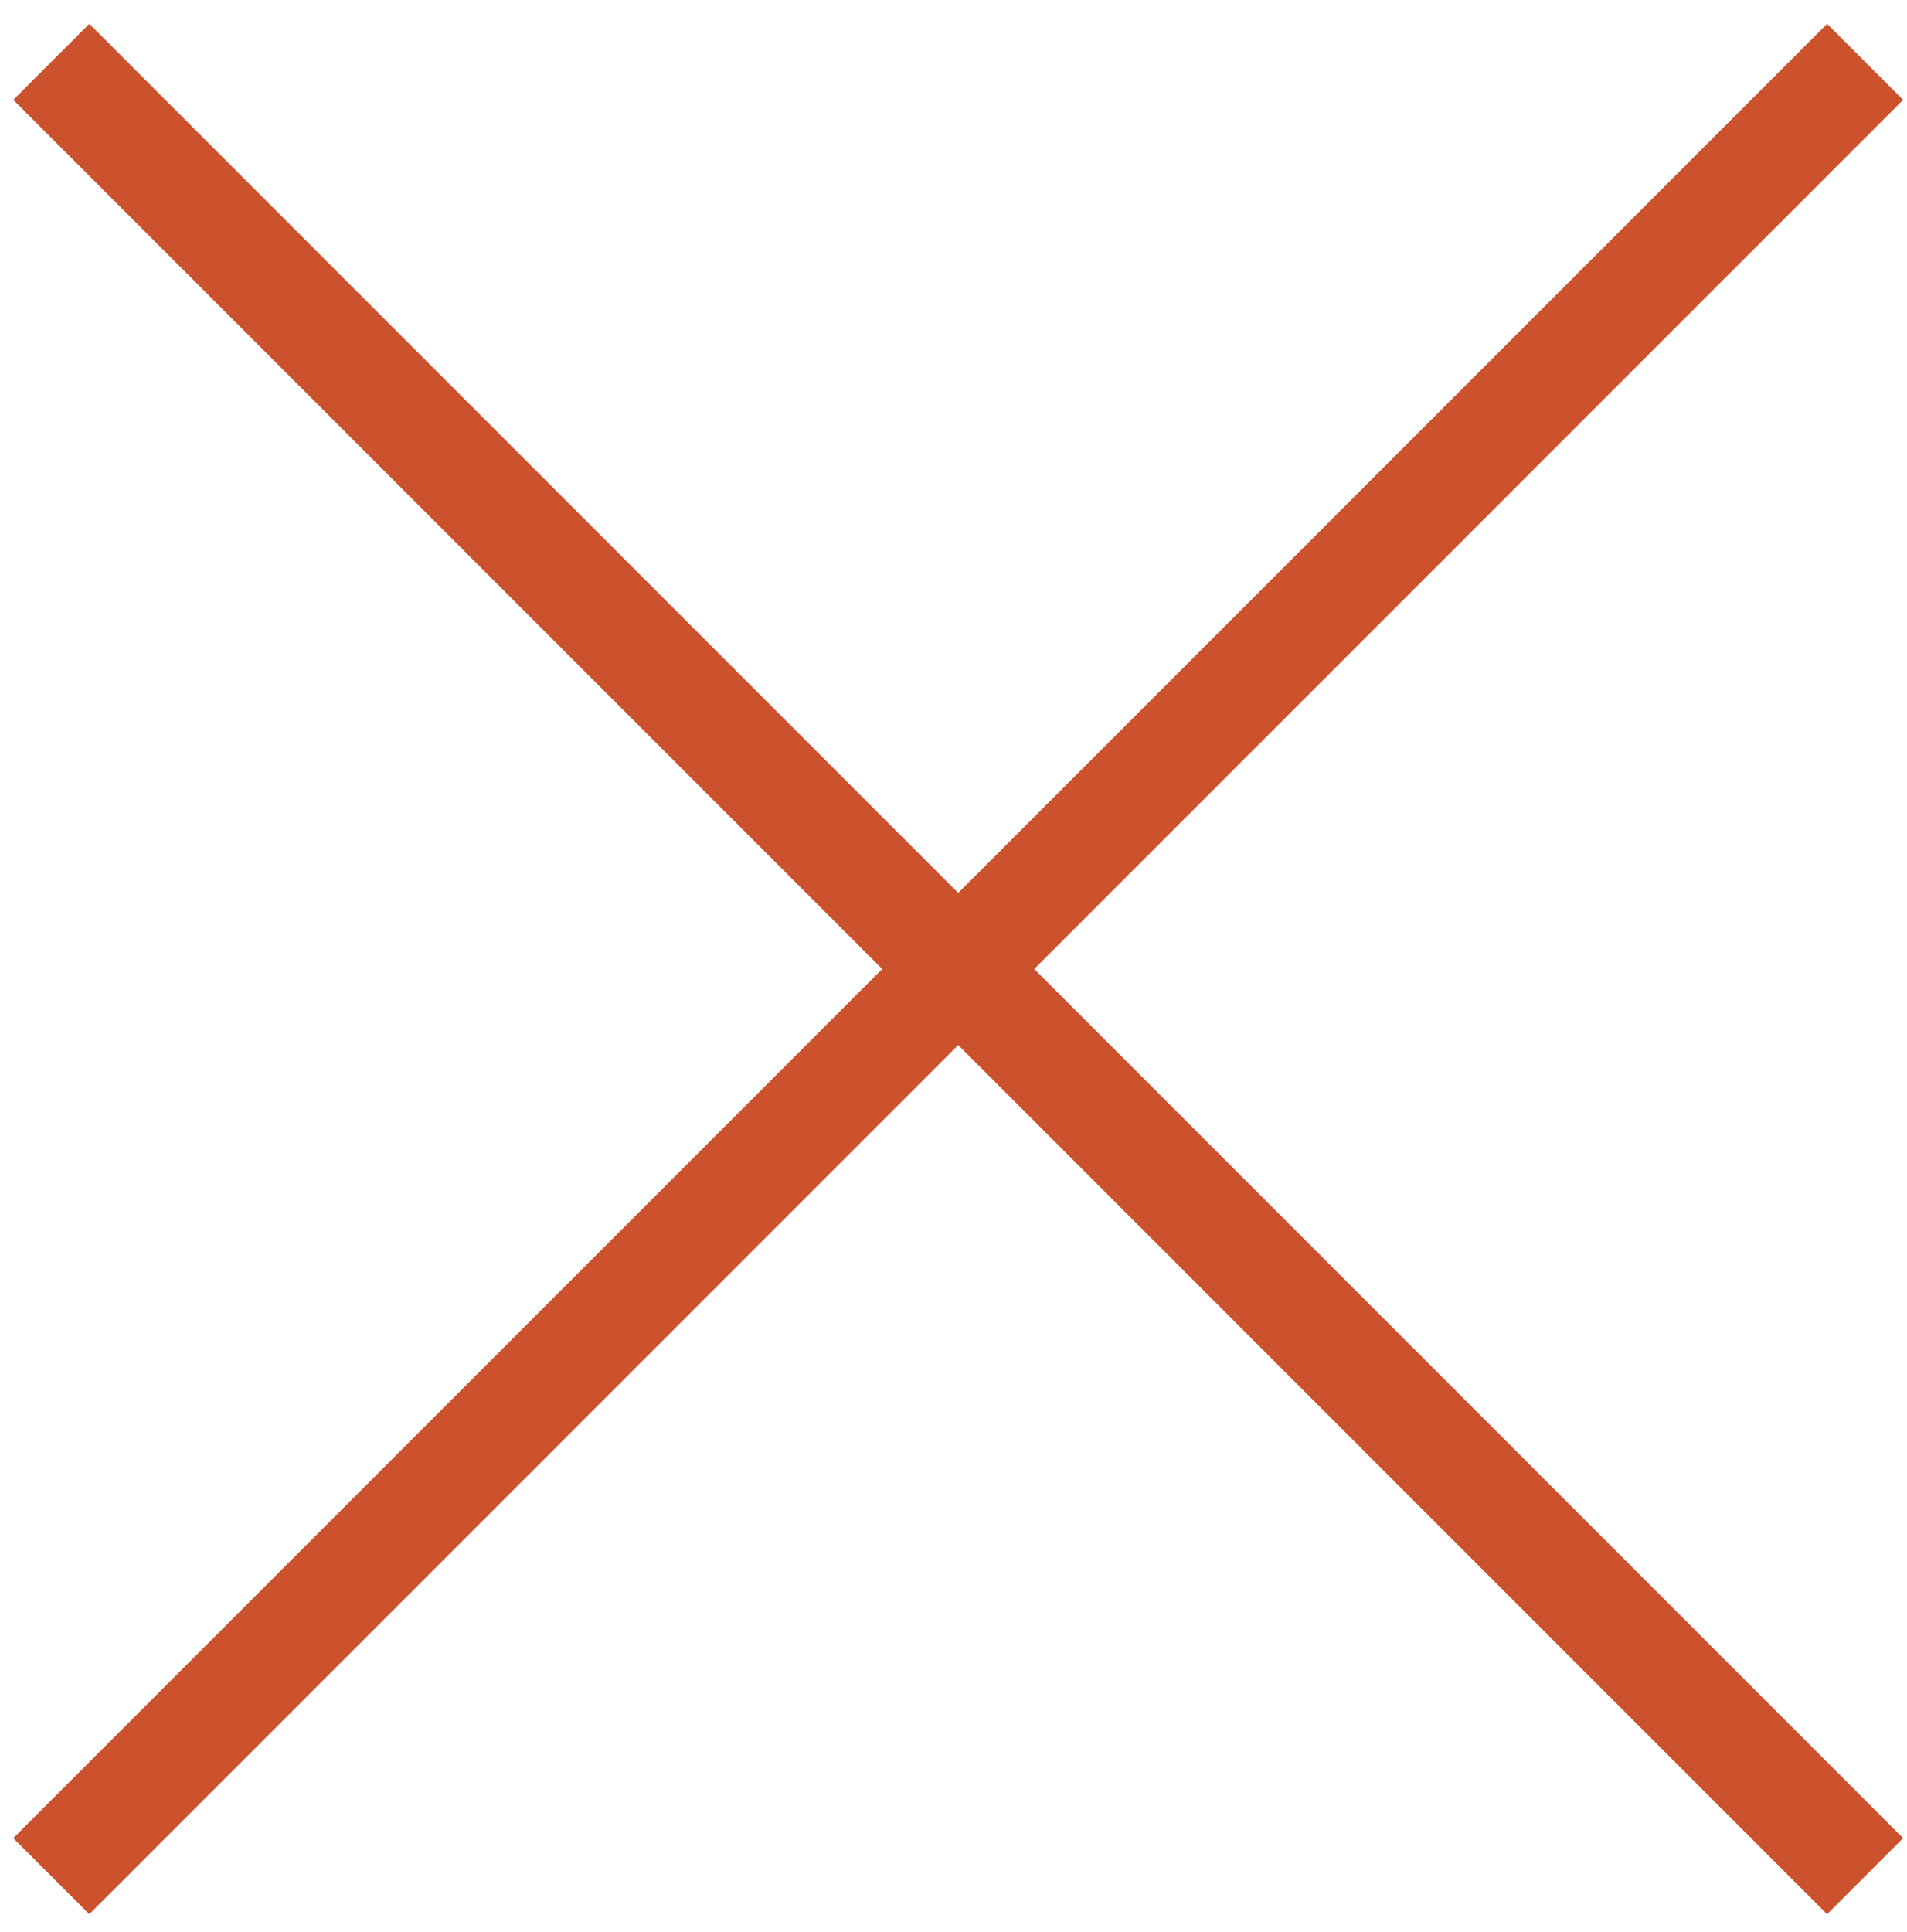
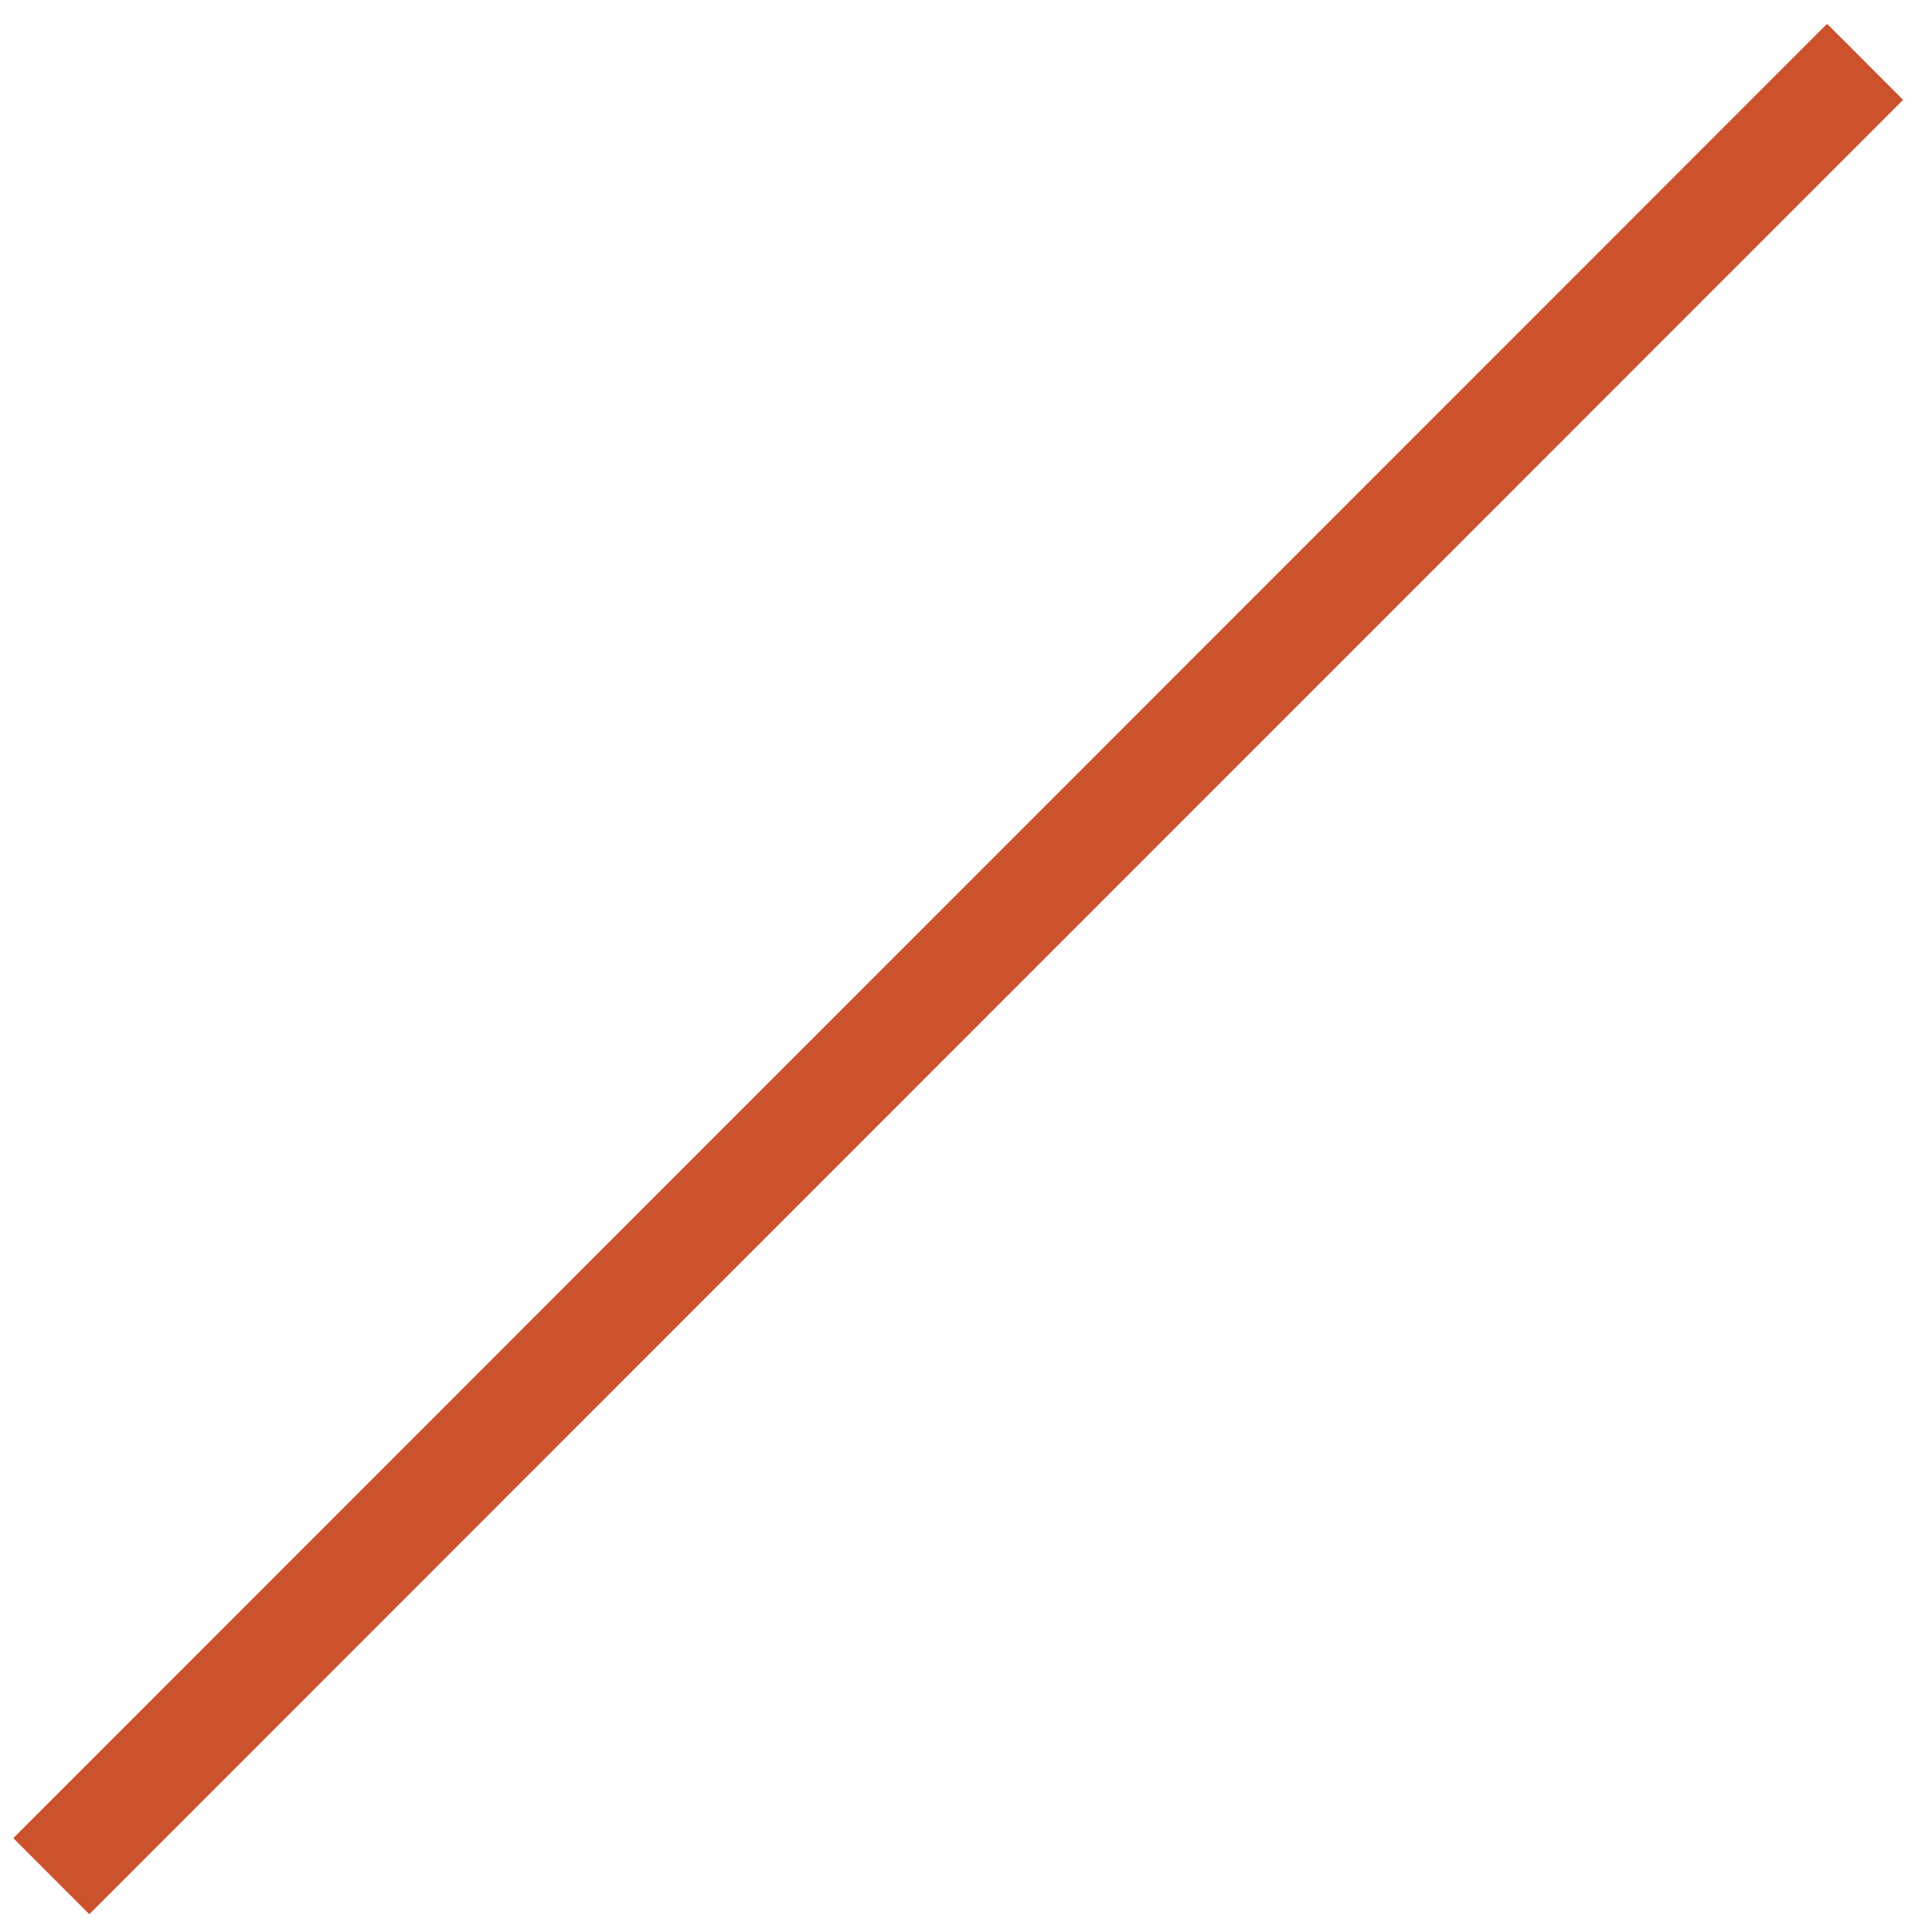
<svg xmlns="http://www.w3.org/2000/svg" width="78" height="79" viewBox="0 0 78 79" fill="none">
-   <path d="M0.543 4.083L3.653 0.973L77.841 75.161L74.731 78.271L0.543 4.083Z" fill="#CC522D" />
  <path d="M74.731 0.973L77.841 4.083L3.653 78.271L0.543 75.161L74.731 0.973Z" fill="#CC522D" />
</svg>